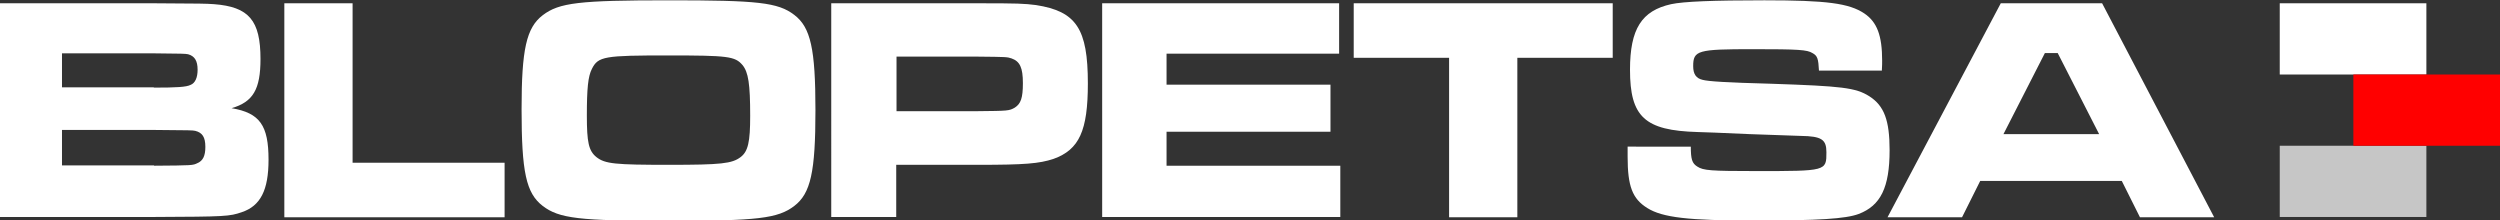
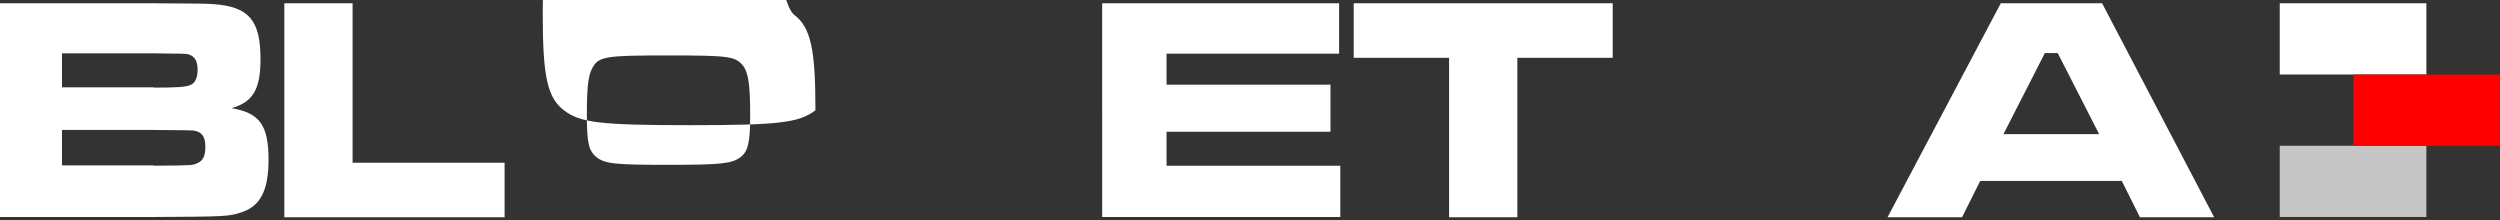
<svg xmlns="http://www.w3.org/2000/svg" id="Layer_1" x="0px" y="0px" viewBox="0 0 838.8 73.9" style="enable-background:new 0 0 838.8 73.9;" xml:space="preserve">
  <rect x="0" y="0" width="838.8" height="73.9" fill="#333333" stroke="none" />
  <style type="text/css">	.st0{fill:#FFFFFF;}	.st1{fill:#C6C6C6;}	.st2{fill:#FF0000;}</style>
  <g>
    <g>
      <path class="st0" d="M0,1.1h51.6c17,0.1,17,0.1,20.2,0.3c11.7,0.9,15.6,5.4,15.6,18.4c0,10.2-2.5,14.4-9.7,16.5   c9.5,1.6,12.4,5.8,12.4,17.3c0,10.2-2.7,15.5-9,17.6c-4.1,1.4-5.3,1.5-29.4,1.6H0V1.1z M51.6,29.4c7.7,0,10.9-0.2,12.3-0.9   c1.6-0.6,2.4-2.5,2.4-5.1c0-3-1-4.6-3.2-5.2c-1.2-0.2-1.5-0.2-11.4-0.3H20.8v11.4H51.6z M51.7,55.6c13-0.1,13-0.1,14.6-0.9   c1.8-0.8,2.6-2.4,2.6-5.4c0-3.3-1-4.8-3.4-5.4c-1.1-0.2-1.1-0.2-13.8-0.3H20.8v11.9H51.7z" />
      <path class="st0" d="M118.3,1.1v53.5h51v18.3H95.4V1.1H118.3z" />
-       <path class="st0" d="M266.5,5c5.5,4.2,7.1,11.4,7.1,32c0,20.7-1.6,27.9-7.1,32.1c-5.5,4.2-12.3,5-42,5c-30.2,0-36.9-0.8-42.4-5   c-5.6-4.3-7.1-11.4-7.1-32.5c0-20,1.6-27.3,7.1-31.5c5.5-4.2,12.2-5,42.2-5S261,0.8,266.5,5z M198.6,23.1   c-1.3,2.5-1.7,6.6-1.7,15.7c0,8.9,0.6,11.8,3.2,13.9c2.9,2.3,6.3,2.6,24.4,2.6c17.5,0,21.1-0.4,24-2.6c2.5-1.9,3.2-5.1,3.2-13.8   c0-10.7-0.6-14.7-2.6-17.1c-2.5-2.9-4.8-3.2-24.9-3.2C202.8,18.6,200.7,18.9,198.6,23.1z" />
-       <path class="st0" d="M278.9,1.1h49.2c13.6,0,15.5,0.1,19.5,0.6C361.1,3.8,365,9.6,365,28c0,15.9-2.9,22.2-11.5,25.3   c-4.8,1.6-9.7,2-25.2,2h-27.6v17.5h-21.8V1.1z M328.1,37.3c10.1-0.1,10.5-0.1,12.4-1.2c2-1.3,2.7-3.2,2.7-8.2c0-5.2-1-7.3-3.8-8.3   c-1.5-0.5-1.7-0.5-11.3-0.6h-27.3v18.3H328.1z" />
+       <path class="st0" d="M266.5,5c5.5,4.2,7.1,11.4,7.1,32c-5.5,4.2-12.3,5-42,5c-30.2,0-36.9-0.8-42.4-5   c-5.6-4.3-7.1-11.4-7.1-32.5c0-20,1.6-27.3,7.1-31.5c5.5-4.2,12.2-5,42.2-5S261,0.8,266.5,5z M198.6,23.1   c-1.3,2.5-1.7,6.6-1.7,15.7c0,8.9,0.6,11.8,3.2,13.9c2.9,2.3,6.3,2.6,24.4,2.6c17.5,0,21.1-0.4,24-2.6c2.5-1.9,3.2-5.1,3.2-13.8   c0-10.7-0.6-14.7-2.6-17.1c-2.5-2.9-4.8-3.2-24.9-3.2C202.8,18.6,200.7,18.9,198.6,23.1z" />
      <path class="st0" d="M449.3,1.1V18h-57.9v10.4h55v15.8h-55v11.4h58.3v17.2h-79.9V1.1H449.3z" />
      <path class="st0" d="M541.1,1.1v18.3h-32v53.5h-22.9V19.4h-32V1.1H541.1z" />
-       <path class="st0" d="M567.3,49.1c0,4.3,0.4,5.7,2.2,6.8c2,1.3,4.4,1.5,19.8,1.5c23.5,0,23.5,0,23.5-6.3c0-4.3-1.6-5.4-8.6-5.5   l-17.2-0.6l-11.6-0.5l-5.8-0.2c-17.8-0.5-22.7-5.1-22.7-20.9c0-13.7,3.9-19.8,13.8-22c4.2-0.9,14.1-1.3,31.3-1.3   c20.9,0,28.4,1,33.5,4.4c4.3,2.9,6,7.4,6,15.9c0,0.4,0,1.9-0.1,3.3h-21.1c-0.2-4-0.5-5-2.2-5.9c-1.8-1.1-4.5-1.3-20-1.3   c-18.5,0-20,0.4-20,5.7c0,2.7,1,4.1,3.2,4.6c1.9,0.5,7.9,0.9,23,1.3c23.7,0.8,28.3,1.3,32.9,4.2c5,3.2,6.8,8.1,6.8,18.1   c0,12.5-3,18.6-10.4,21.4c-4.3,1.6-13.3,2.2-34.8,2.2c-22.3,0-31-1-36.1-4.2c-5-3.1-6.6-7.3-6.6-17.2v-3.4H567.3z" />
      <path class="st0" d="M711.9,60.7h-47.5l-6.1,12.2h-25l38-71.8h34l37.6,71.8h-24.9L711.9,60.7z M690.4,17.8h-4.3L672.2,45h32.1   L690.4,17.8z" />
    </g>
    <g>
      <rect x="764.9" y="48.9" class="st1" width="49.2" height="23.9" />
      <rect x="764.9" y="1.1" class="st0" width="49.2" height="23.9" />
      <rect x="789.6" y="25" class="st2" width="49.2" height="23.9" />
    </g>
  </g>
</svg>